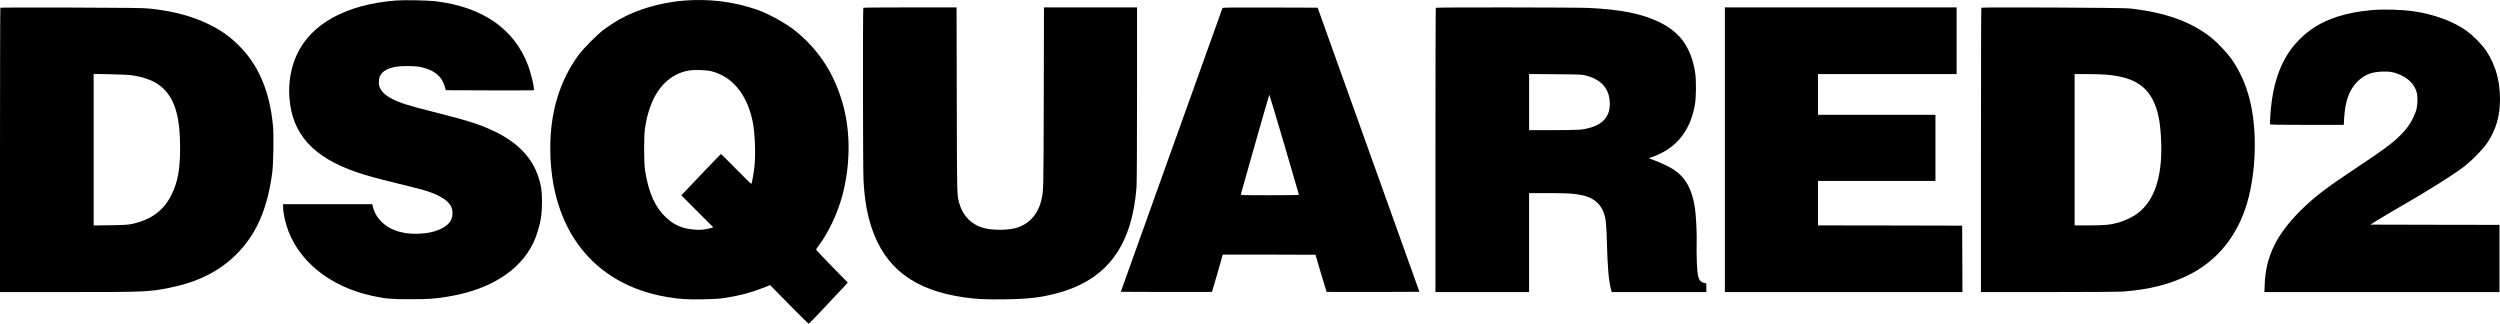
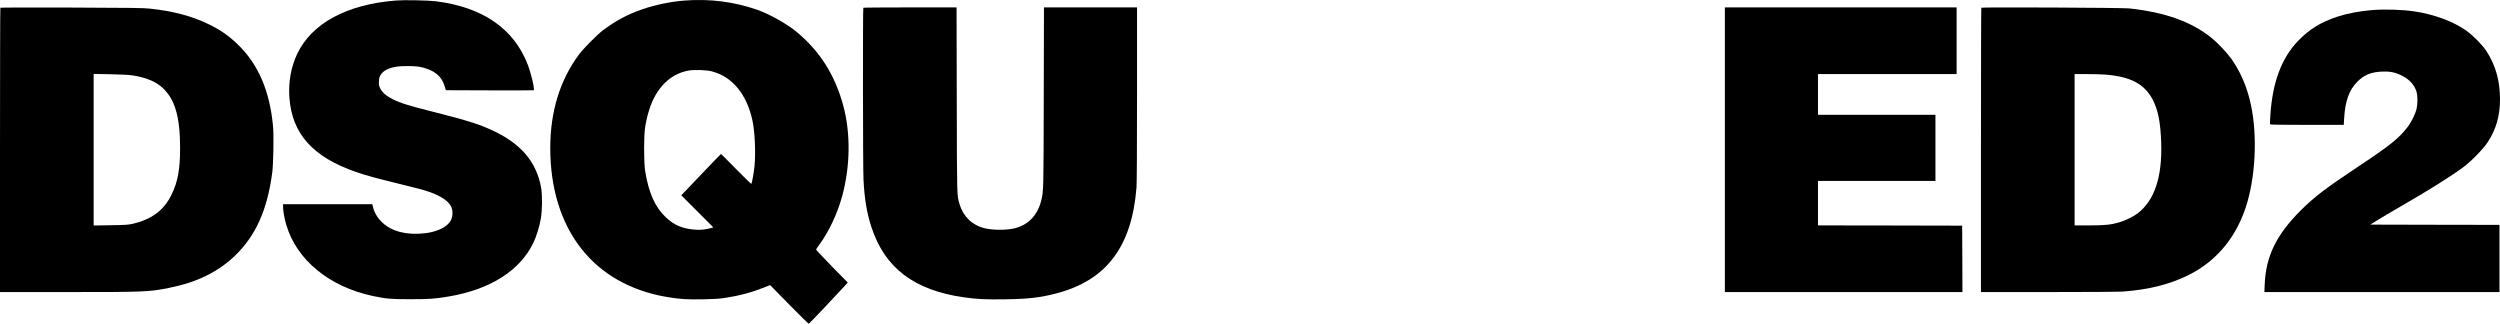
<svg xmlns="http://www.w3.org/2000/svg" version="1.1" id="Vrstva_1" x="0px" y="0px" width="4725px" height="613px" viewBox="0 0 4725 613" style="enable-background:new 0 0 4725 613;" xml:space="preserve">
  <g transform="translate(0,613) scale(0.1,-0.1)">
    <path d="M7481,6120c-929-73-1591-432-1865-1011c-117-247-168-537-146-830c52-682,445-1118,1260-1400c171-60,419-128,755-209   c375-90,532-132,652-175c205-75,343-170,390-270c34-73,33-182-3-253c-85-171-384-276-739-259c-154,7-284,40-407,103   c-166,86-292,239-329,402l-12,52h-844h-843v-54c0-74,25-212,60-332c193-664,813-1174,1635-1348c260-54,335-61,705-61   c363,0,472,7,728,51c785,131,1348,488,1602,1014c58,121,115,304,141,455c29,169,31,450,5,594c-85,461-355,795-844,1040   c-275,138-524,219-1189,386c-456,114-628,168-773,241c-128,66-199,129-237,210c-21,47-25,67-21,128c3,60,9,82,33,122   c49,79,149,130,305,155c86,14,327,14,414-1c101-16,220-58,285-100c109-71,167-148,206-273l22-72l824-3c453-1,829,0,835,2   c25,10-44,307-112,486c-263,680-855,1087-1739,1196C8081,6124,7646,6133,7481,6120z" />
    <path d="M12930,6119c-262-21-544-80-787-163c-281-97-501-214-748-399c-110-83-366-342-453-458c-358-482-541-1076-542-1760   c-1-1544,818-2590,2210-2823c236-40,384-49,683-43c208,4,305,10,412,27c273,42,475,95,709,186l141,56l360-367   c198-201,365-365,370-365c9,1,524,544,679,715l58,65l-301,307c-166,169-300,312-297,319s29,46,59,86c181,245,342,587,433,917   c154,563,163,1187,24,1706c-156,586-448,1045-897,1413c-173,142-506,328-728,406C13875,6098,13410,6157,12930,6119z M13455,4781   c386-102,655-426,765-923c47-210,65-611,40-869c-12-124-49-327-60-334c-4-3-134,123-288,280s-282,285-285,285s-135-136-293-302   c-159-167-327-343-373-391l-85-88l303-303l303-303l-60-17c-99-27-198-36-307-25c-227,21-376,86-530,231c-205,193-327,468-392,878   c-26,167-26,667,0,825c25,145,42,219,79,335c131,410,391,670,735,735C13119,4816,13349,4809,13455,4781z" />
    <path d="M7,5984c-4-4-7-1215-7-2691V610h1279c1459,0,1541,3,1921,80c528,106,926,302,1249,615c388,376,607,869,697,1570   c21,163,30,695,15,862c-61,671-278,1177-667,1553c-175,169-332,277-569,391c-307,147-647,237-1090,286c-118,13-351,16-1480,20   C618,5989,11,5988,7,5984z M2500,4706c257-39,445-117,575-238c233-218,328-545,329-1133c0-405-43-642-162-884   c-145-298-380-472-744-553c-80-17-139-21-410-25l-318-5v1432v1433l313-6C2286,4723,2432,4716,2500,4706z" />
    <path d="M16317,5983c-11-10-8-3025,3-3246c18-361,63-636,150-900c254-773,805-1191,1745-1326c240-35,425-44,784-38   c436,6,665,33,967,112c946,247,1426,883,1514,2004c6,86,10,724,10,1768v1633h-880h-879l-4-1717c-4-1788-4-1751-48-1933   c-65-269-236-452-482-520c-153-42-422-44-587-4c-235,57-407,223-475,457c-50,173-48,98-52,1970l-4,1747h-878   C16718,5990,16320,5987,16317,5983z" />
-     <path d="M23105,5978c-3-7-436-1217-964-2688l-958-2675l860-3c473-1,862,0,864,2c3,3,203,696,203,704c0,1,394,1,876,0l877-3l102-348   c57-192,105-350,107-353c3-2,398-3,880-2l875,3l-962,2685l-962,2685l-897,3C23294,5990,23108,5988,23105,5978z M24273,3398   c152-519,277-946,277-950c0-5-248-8-551-8c-520,0-551,1-547,18c52,194,534,1882,538,1882C23993,4340,24120,3916,24273,3398z" />
-     <path d="M27137,5983c-4-3-7-1214-7-2690V610h885h885v935v935h360c359,0,487-7,630-37c210-42,345-146,414-317c45-114,56-206,66-561   c14-511,34-739,81-917l10-38h894h895v85c0,84,0,85-25,85c-35,0-79,24-98,53c-36,55-48,130-57,347c-5,118-6,276-3,350   c6,161-11,526-32,665c-54,355-173,575-394,724c-76,52-250,136-378,182c-51,19-93,36-93,39s28,14,63,24c34,11,109,43,167,73   c341,171,554,476,632,903c28,152,30,483,4,635c-78,461-283,747-671,935c-329,161-734,242-1340,270   C29791,5991,27147,5994,27137,5983z M29980,4701c260-67,413-224,440-449c40-334-141-522-550-572c-46-5-284-10-527-10h-443v531v530   l498-4C29871,4724,29899,4722,29980,4701z" />
    <path d="M32600,3300V610h2245h2245l-2,628l-3,627l-1362,3l-1363,2v420v420h1110h1110v625v625h-1110h-1110v385v385h1310h1310v630   v630h-2190h-2190V3300z" />
    <path d="M37447,5984c-4-4-7-1215-7-2691V610h1278c782,0,1330,4,1413,10c495,38,887,138,1243,317c540,271,920,744,1101,1372   c170,593,188,1378,44,1941c-77,299-187,541-349,772c-76,107-261,303-368,389c-384,309-874,485-1557,560   C40122,5985,37460,5997,37447,5984z M39790,4720c478-37,743-178,897-475c103-201,147-427,160-820c20-647-130-1089-450-1331   c-80-60-239-137-349-168c-155-45-272-56-567-56h-271v1430v1430h228C39563,4730,39721,4725,39790,4720z" />
    <path d="M44825,5939c-231-19-469-65-652-125c-308-102-527-237-734-451c-317-328-487-781-529-1405c-6-92-9-172-5-178   c4-7,235-10,699-10h693l7,118c19,332,94,541,250,698c128,128,255,181,462,191c147,7,248-12,371-72c149-73,243-175,284-306   c24-76,25-221,3-322c-20-91-97-252-163-338c-169-223-337-358-976-781c-571-379-802-556-1050-803c-461-460-660-867-682-1397l-6-148   h2221h2222v635v635l-1221,2l-1220,3l138,86c76,48,273,164,438,259c501,288,954,571,1175,736c157,116,380,344,467,476   c159,242,233,499,233,810c0,352-85,652-257,912c-82,124-250,294-383,389c-244,172-604,306-975,361   C45405,5949,45067,5959,44825,5939z" />
  </g>
</svg>